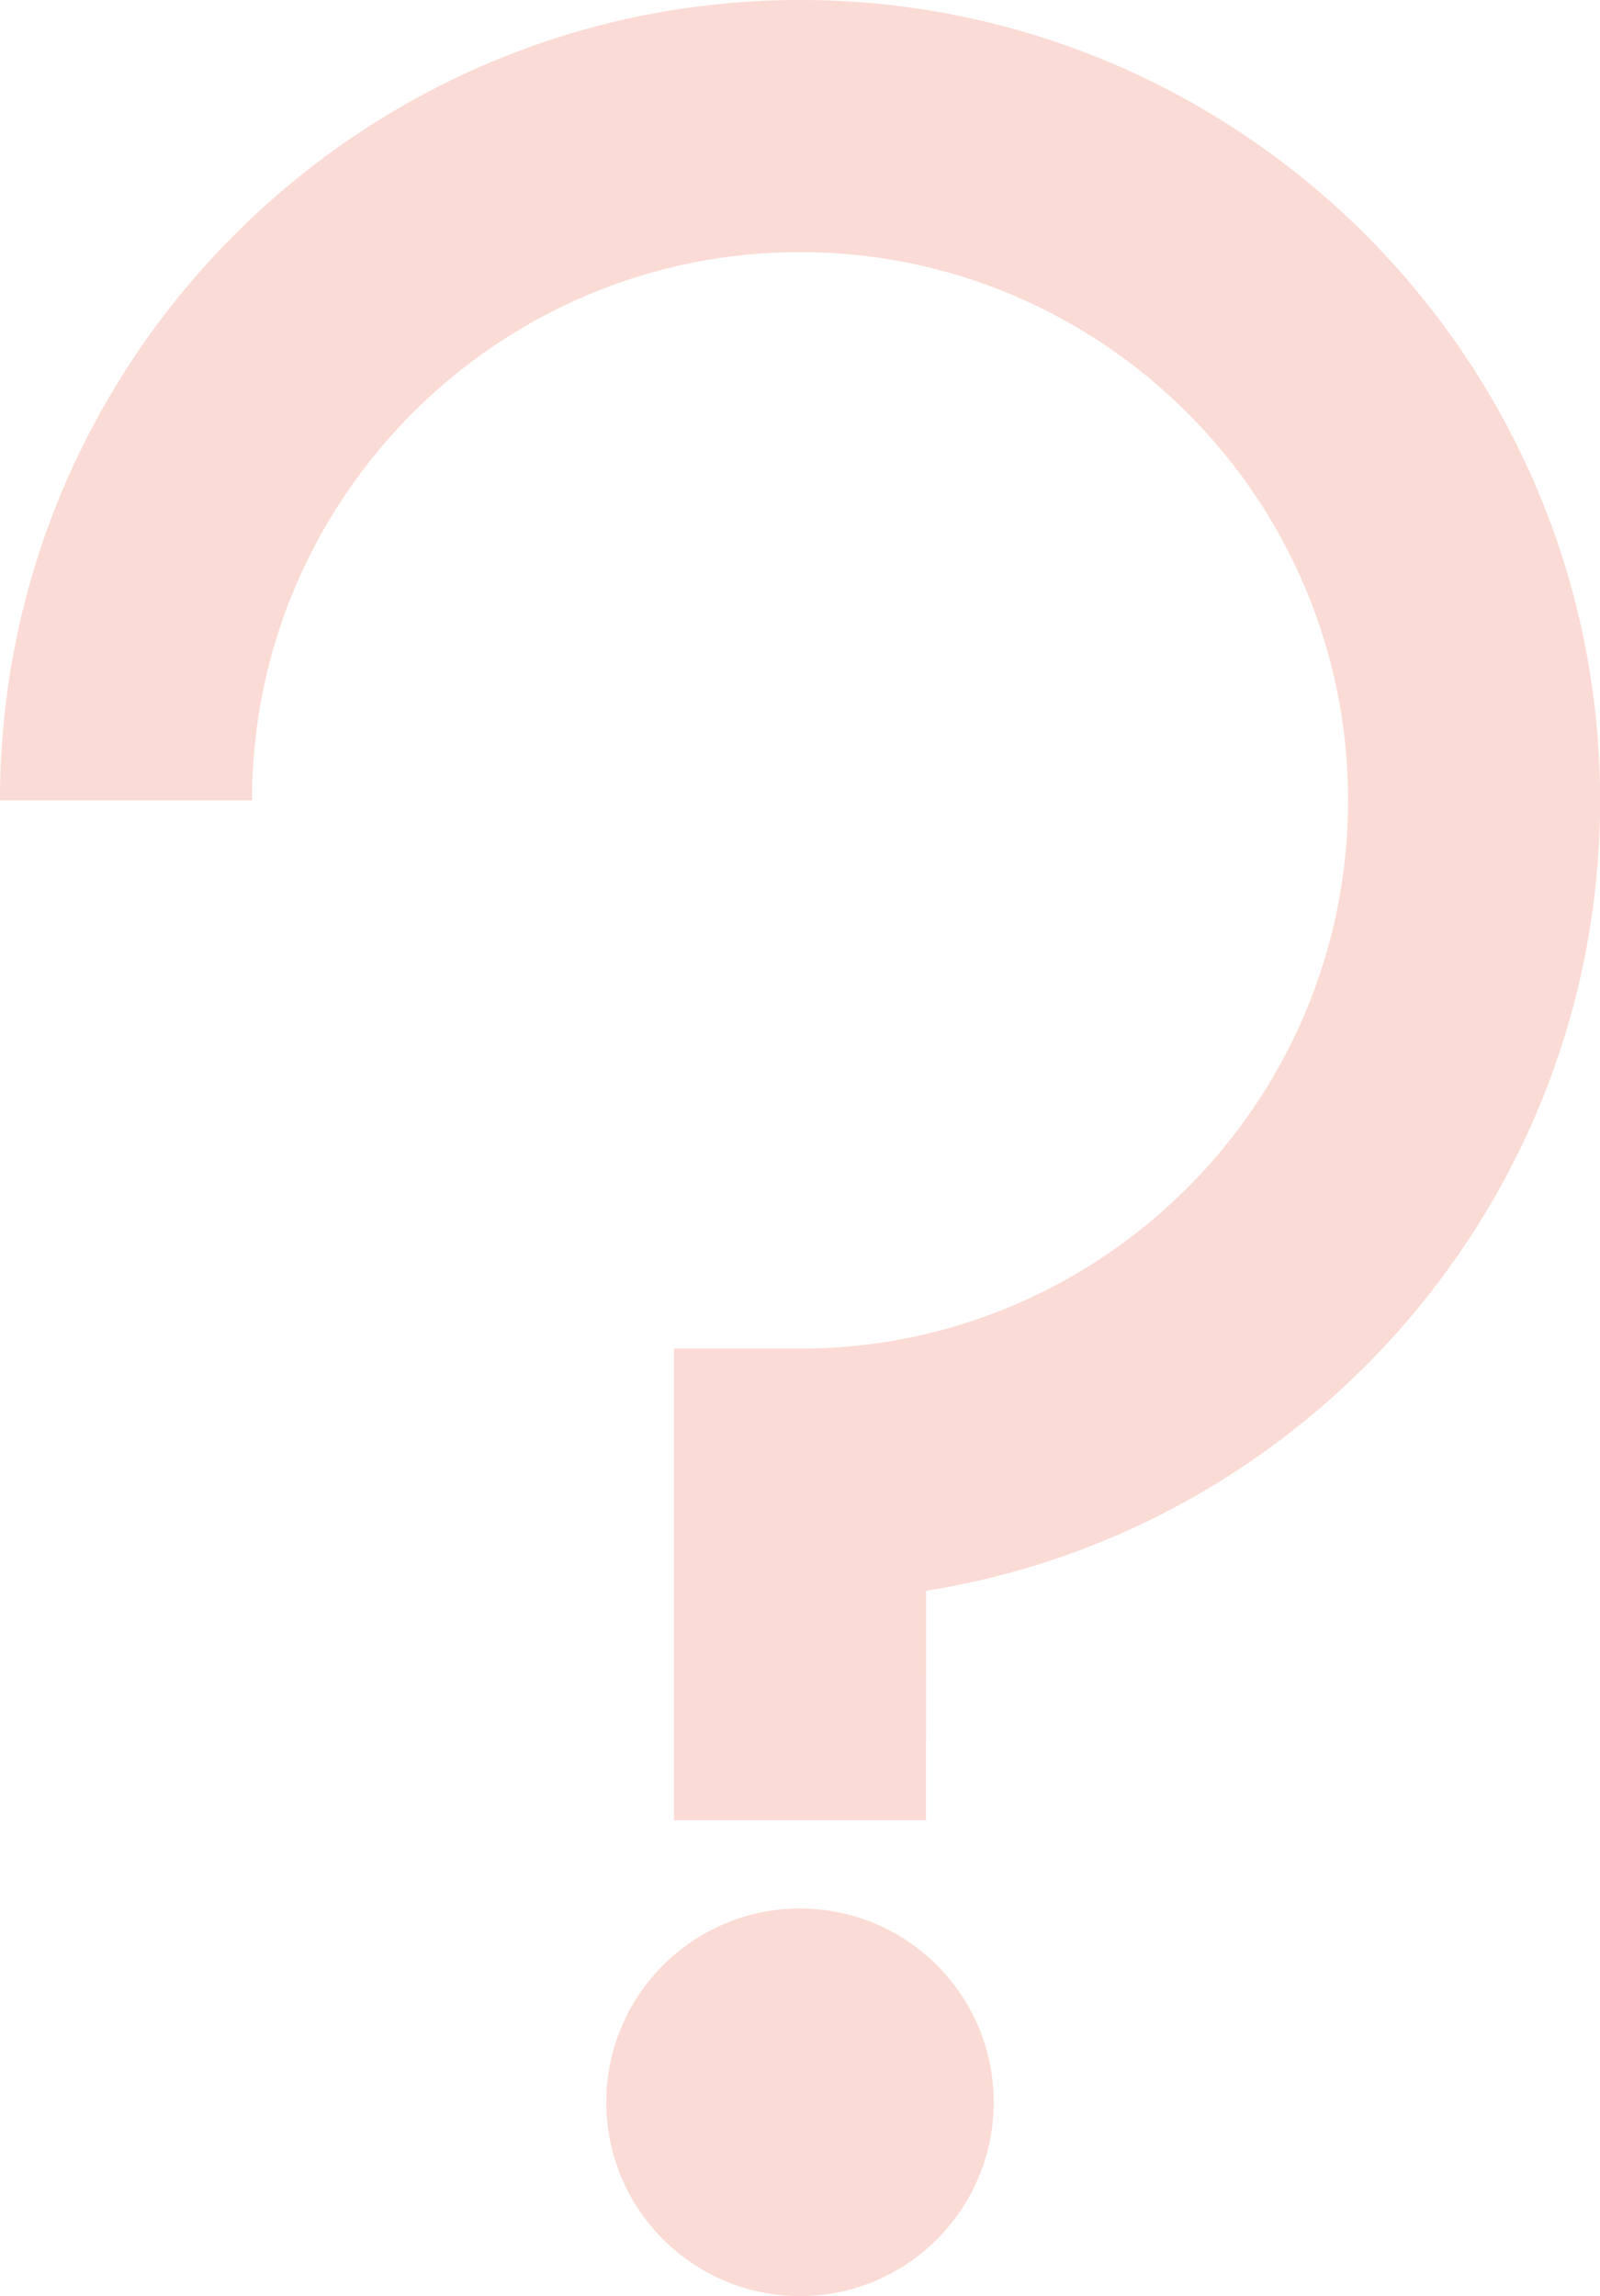
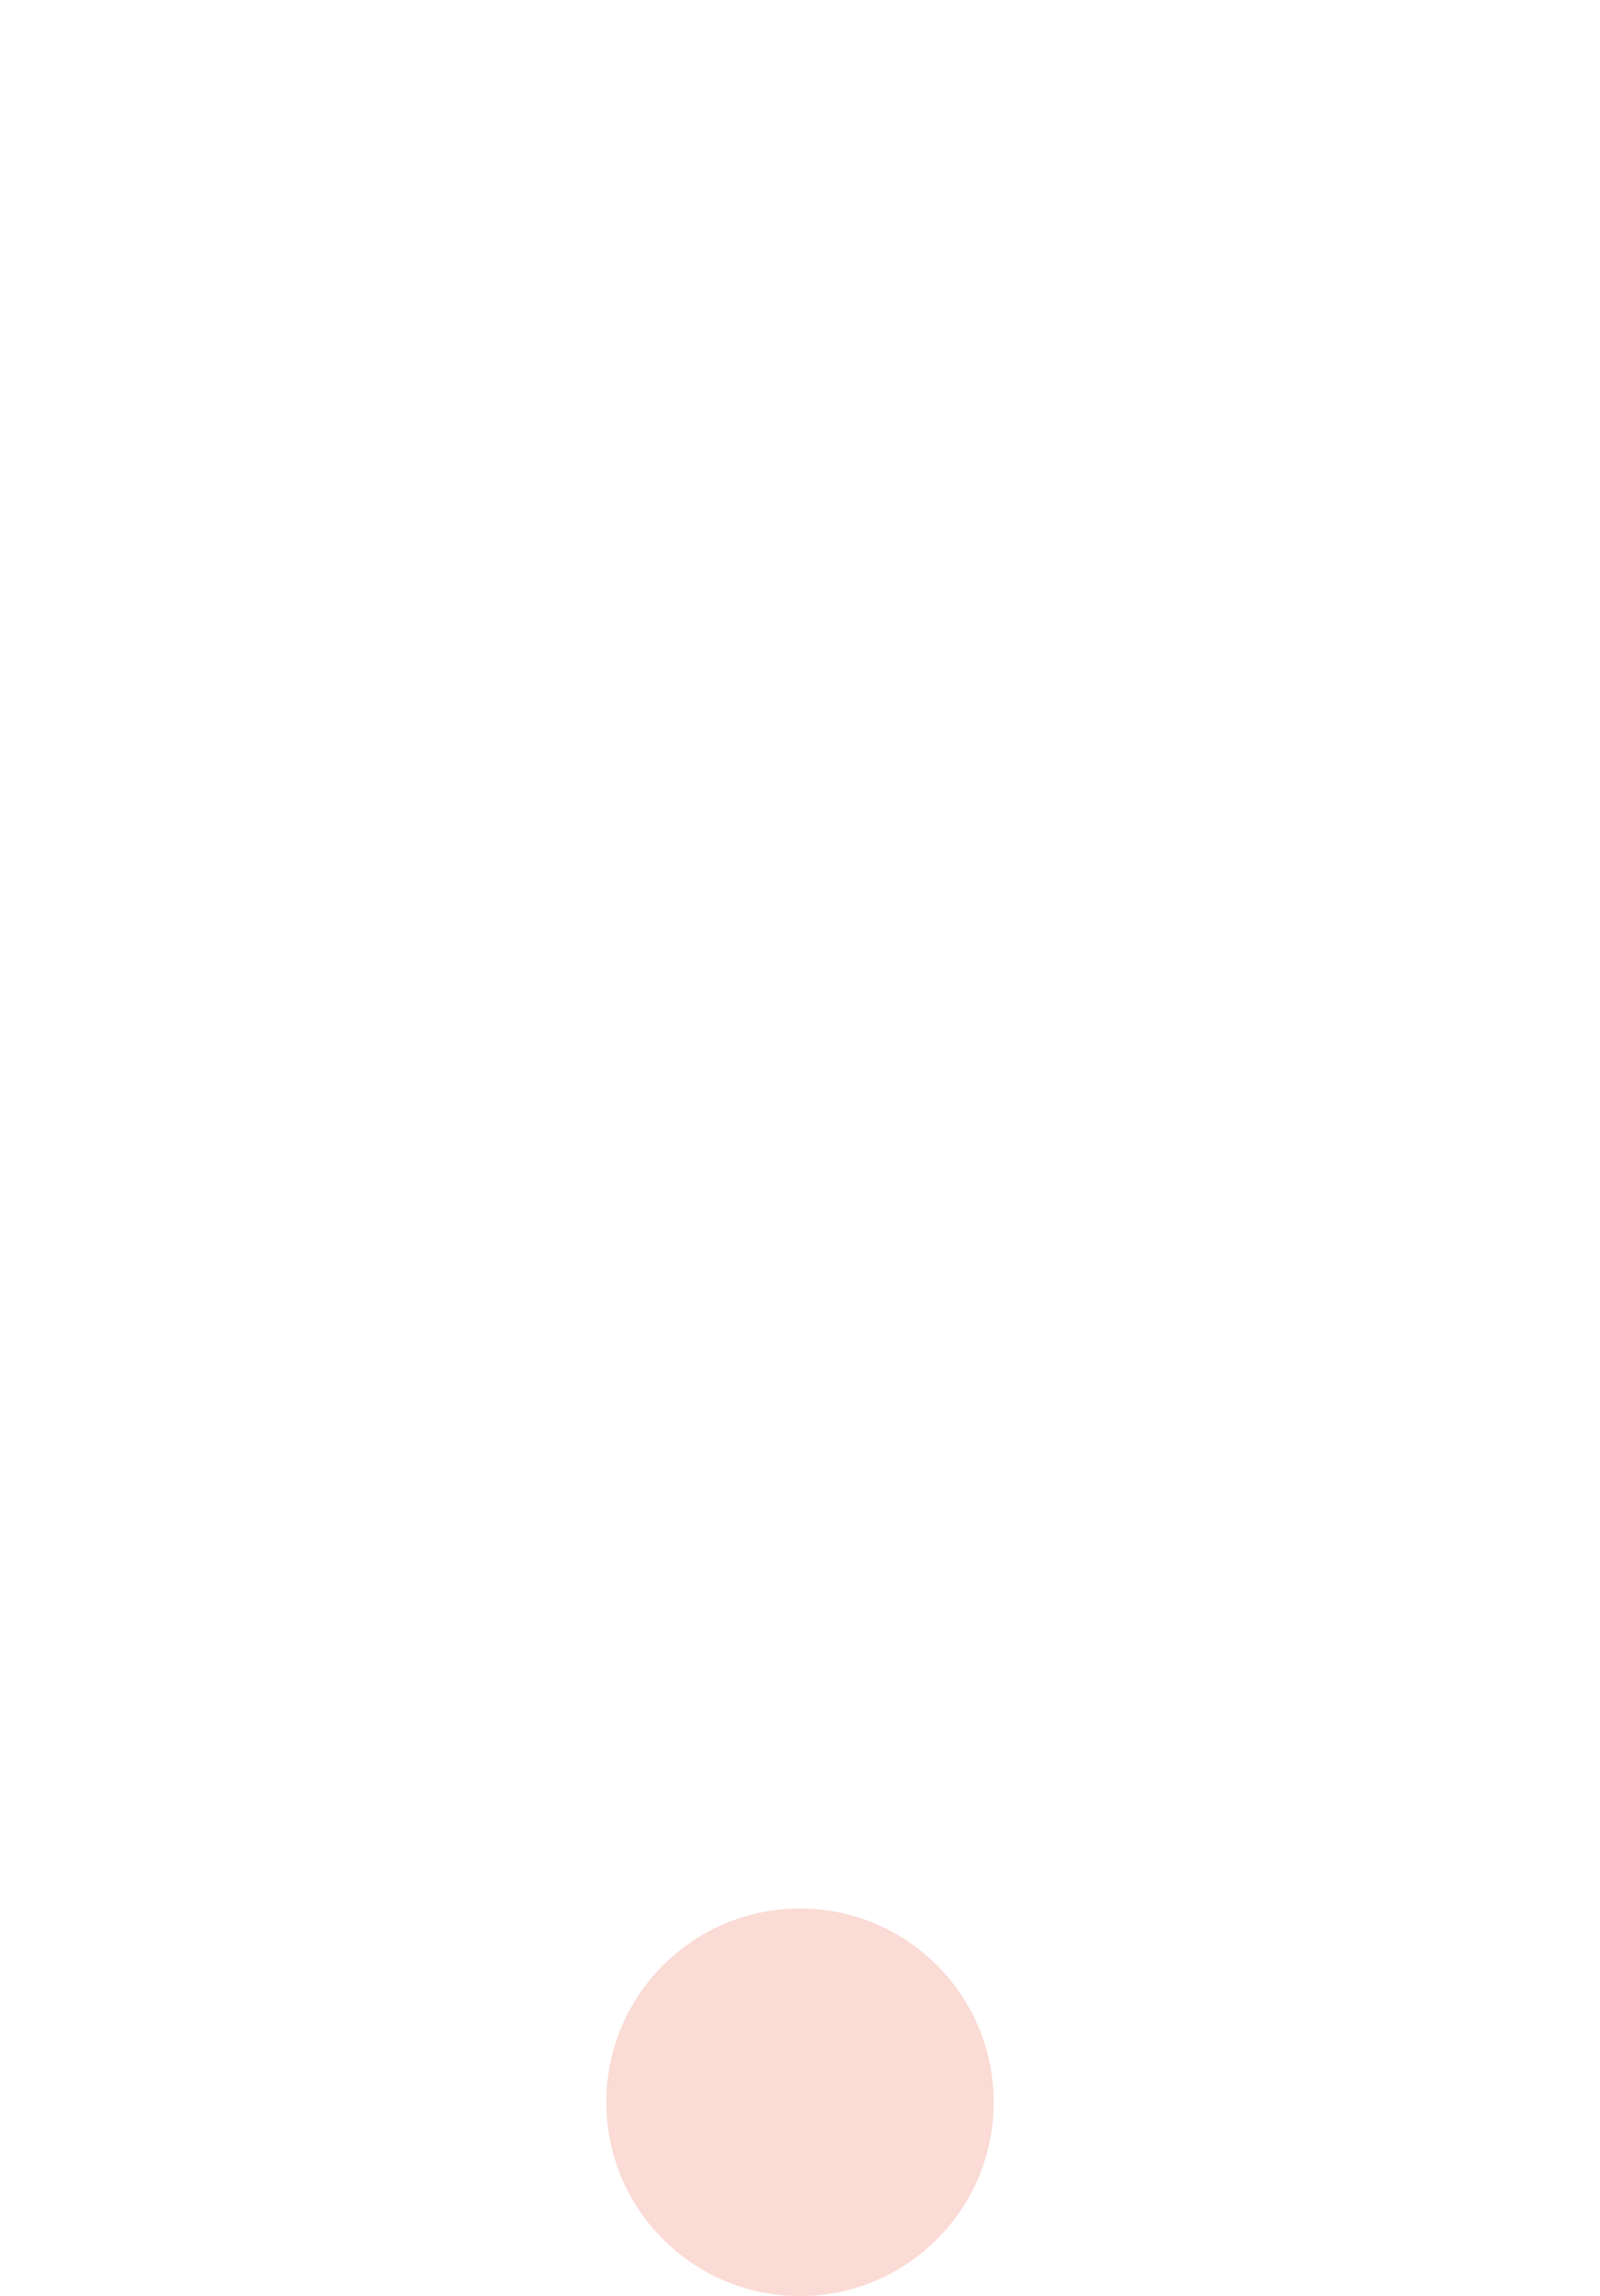
<svg xmlns="http://www.w3.org/2000/svg" viewBox="0 0 380.98 546.49">
  <defs>
    <style>.cls-1{fill:#fbdbd5;}</style>
  </defs>
  <g id="Layer_2" data-name="Layer 2">
    <g id="Layer_5_copy" data-name="Layer 5 copy">
-       <path class="cls-1" d="M220.49,433.25h-60V321h30C262.44,321,321,262.44,321,190.49S262.44,60,190.49,60,60,118.54,60,190.49H0C0,85.45,85.45,0,190.49,0S381,85.45,381,190.49c0,94.83-69.66,173.7-160.49,188.13Z" />
-     </g>
+       </g>
    <g id="Layer_3_copy" data-name="Layer 3 copy">
      <circle class="cls-1" cx="190.49" cy="500.37" r="46.12" />
    </g>
  </g>
</svg>